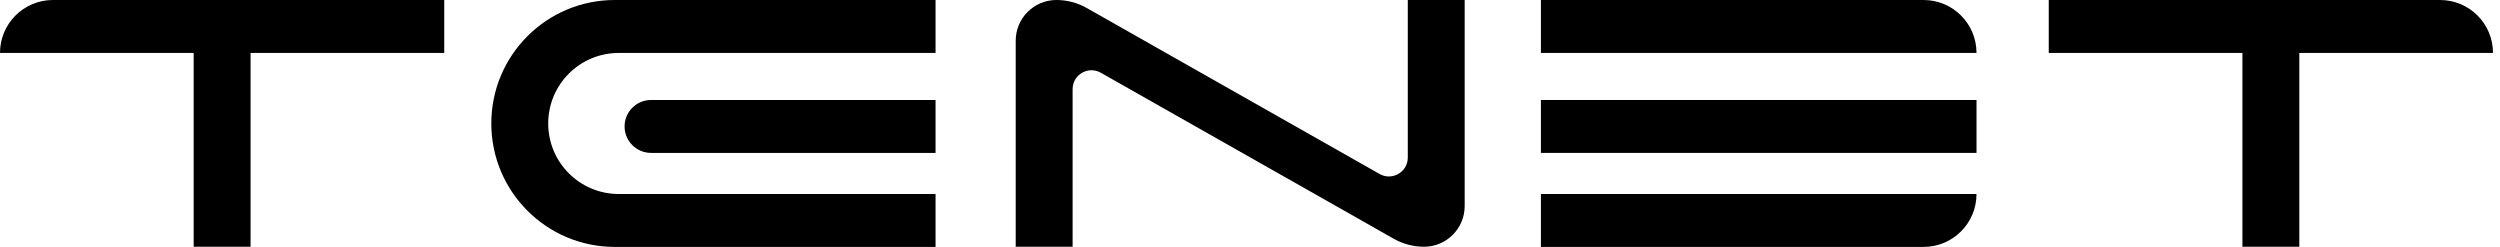
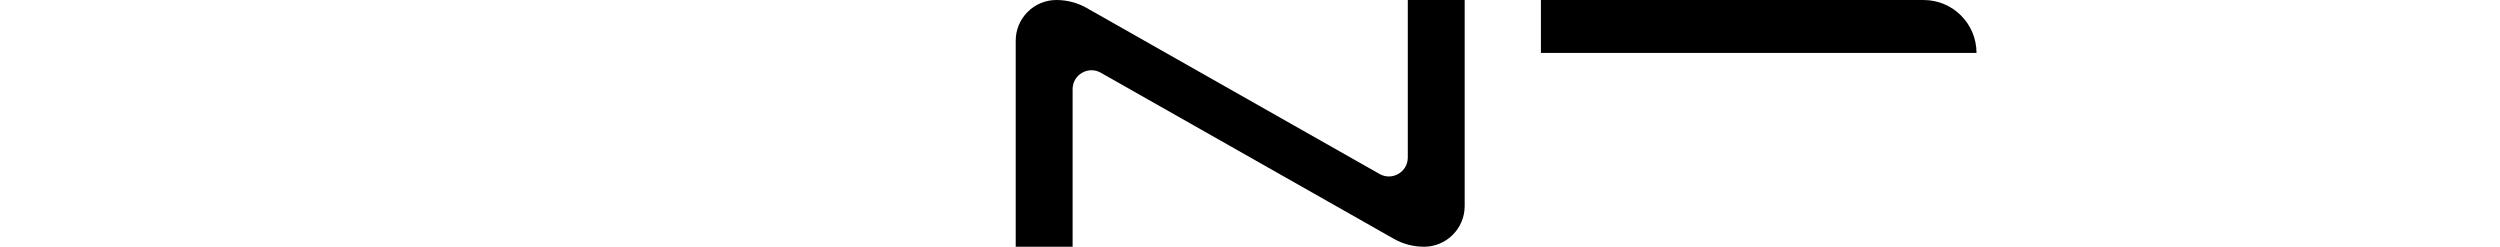
<svg xmlns="http://www.w3.org/2000/svg" viewBox="0 0 162 16">
  <g clip-path="url(#clip0_25301_3453)">
-     <path d="M161.546 3.429C161.546 1.535 160.011 0 158.117 0H148.996H145.309H132.759V3.429H145.309V15.989H148.996V3.429H161.546Z" />
-     <path d="M12.55 0H3.429C1.535 0 0 1.535 0 3.429H12.55V15.989H16.237V3.429H28.787V0H16.237H12.55Z" />
    <path d="M89.399 11.275L70.418 0.518C69.82 0.178 69.144 0 68.455 0C67 0 65.818 1.181 65.818 2.637V15.989H69.505V5.777C69.505 4.84 70.516 4.251 71.331 4.712L90.312 15.47C90.91 15.809 91.588 15.989 92.275 15.989C93.73 15.989 94.911 14.807 94.911 13.352V0H91.225V10.21C91.225 11.147 90.214 11.736 89.399 11.275Z" />
-     <path d="M42.187 9.908H60.624V6.479H42.187C41.241 6.479 40.473 7.247 40.473 8.194C40.473 9.14 41.241 9.908 42.187 9.908Z" />
-     <path d="M39.836 0C35.418 0 31.837 3.581 31.837 7.999C31.837 12.417 35.418 16 39.836 16H60.624V12.571H40.093C37.57 12.571 35.524 10.525 35.524 8.001C35.524 5.477 37.57 3.431 40.093 3.431H60.624V0H39.836Z" />
-     <path d="M128.078 6.479H99.851V9.908H128.078V6.479Z" />
-     <path d="M99.851 16H124.649C126.543 16 128.078 14.465 128.078 12.571H99.851V16Z" />
+     <path d="M128.078 6.479H99.851H128.078V6.479Z" />
    <path d="M99.851 0V3.429H128.078C128.078 1.535 126.543 0 124.649 0H99.851Z" />
  </g>
</svg>